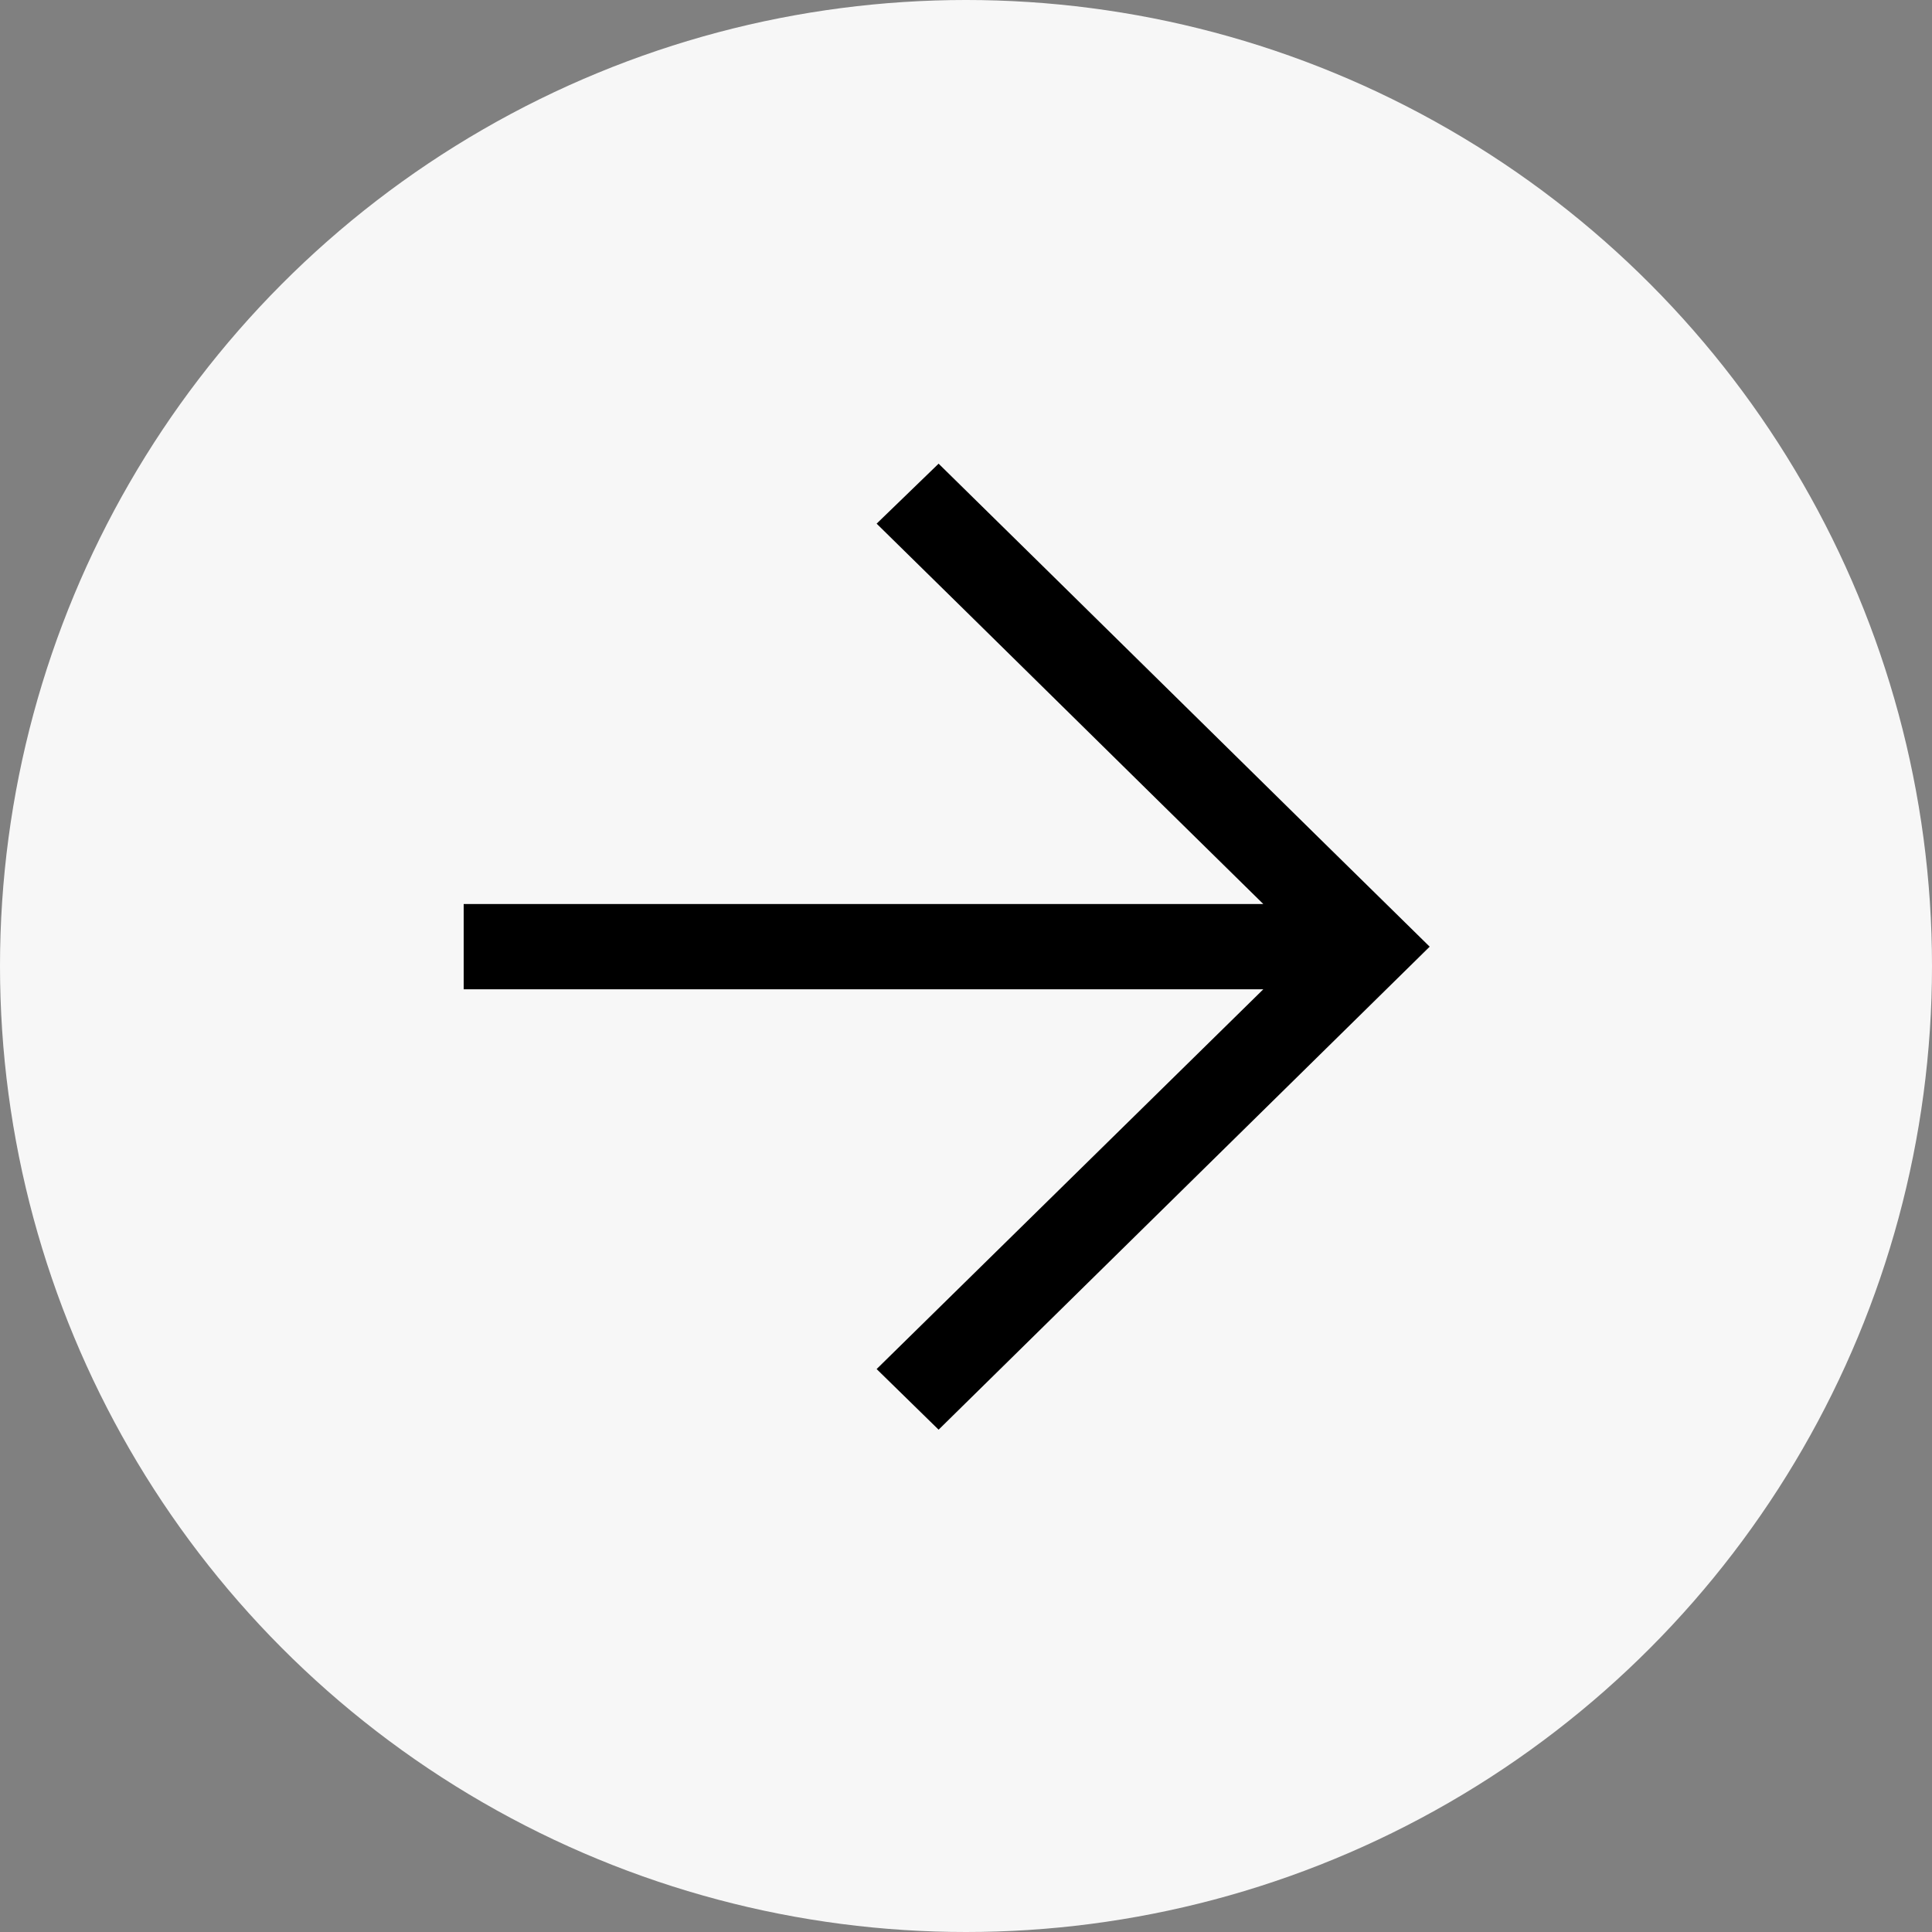
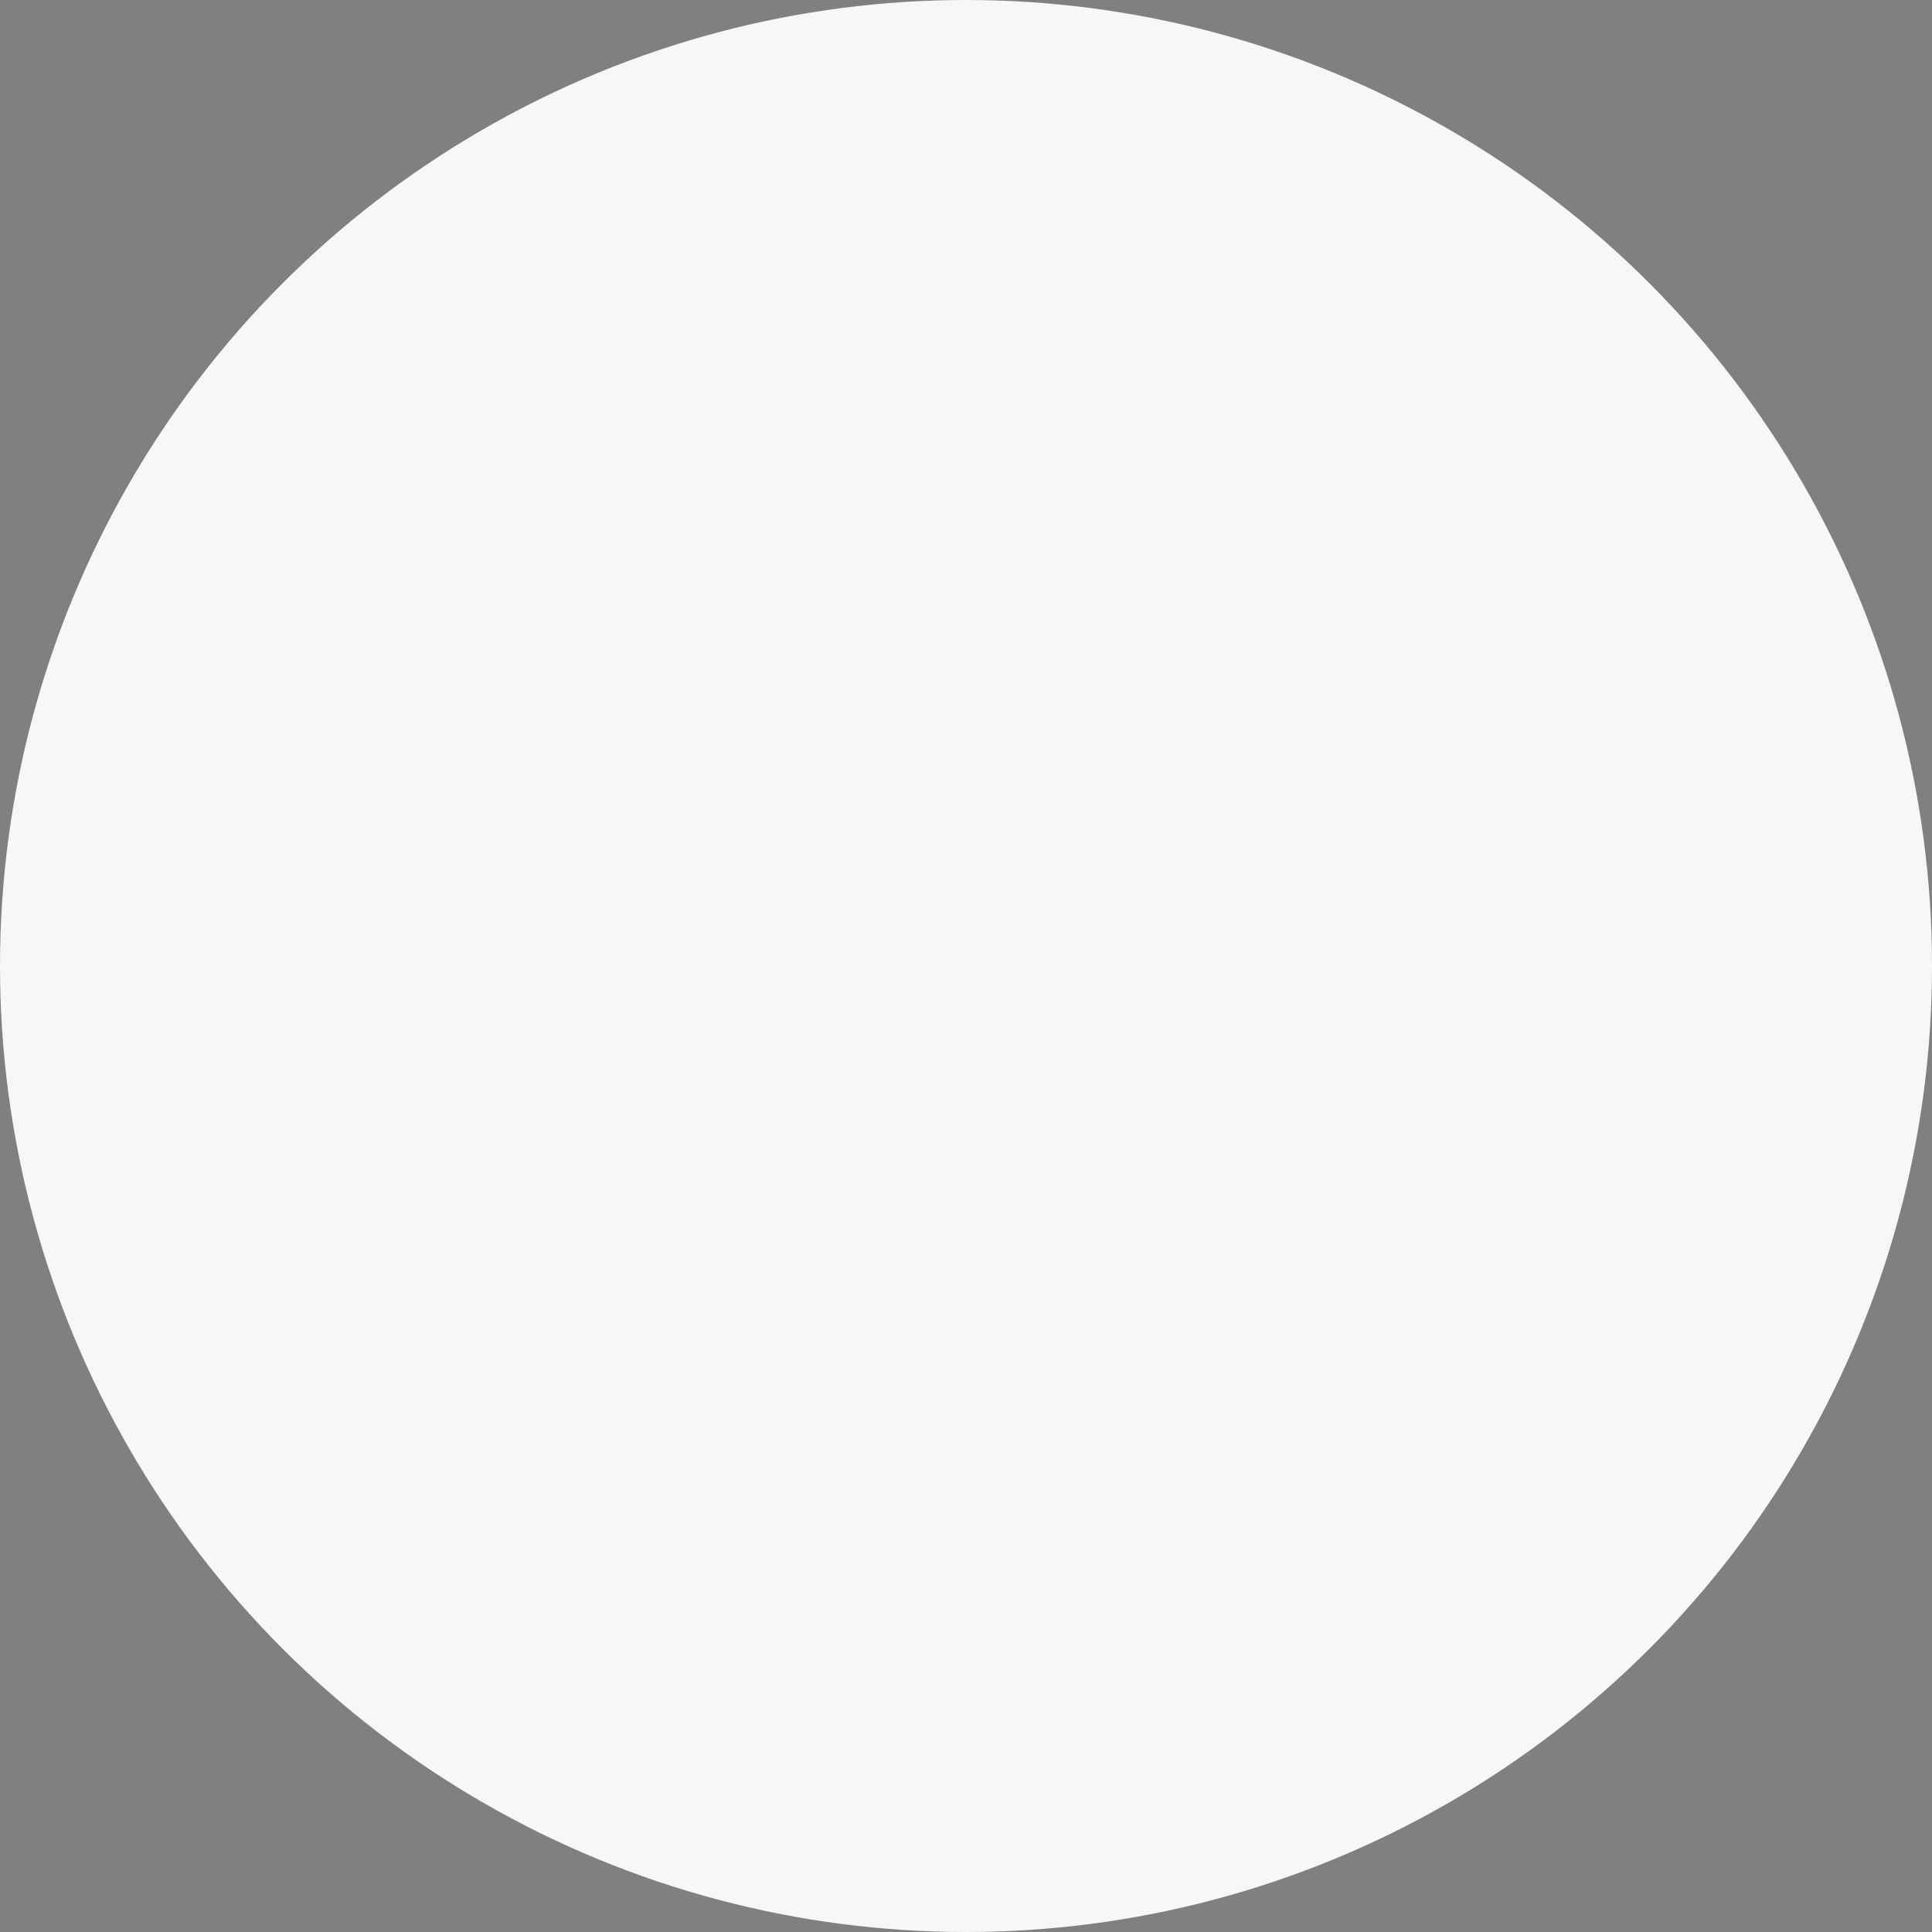
<svg xmlns="http://www.w3.org/2000/svg" width="50" height="50" viewBox="0 0 50 50" fill="none">
  <rect x="0" y="0" width="50" height="50" fill="#808080" stroke="none" />
  <circle cx="25" cy="25" r="25" fill="#F7F7F7" />
-   <path d="M24.291 37L37 24.5C33.812 21.373 27.478 15.127 24.291 12L22.687 13.552C25.554 16.364 29.348 20.11 32.694 23.396L12 23.396L12 25.603L32.694 25.603L22.687 35.431L24.291 37L24.291 37Z" fill="black" />
</svg>